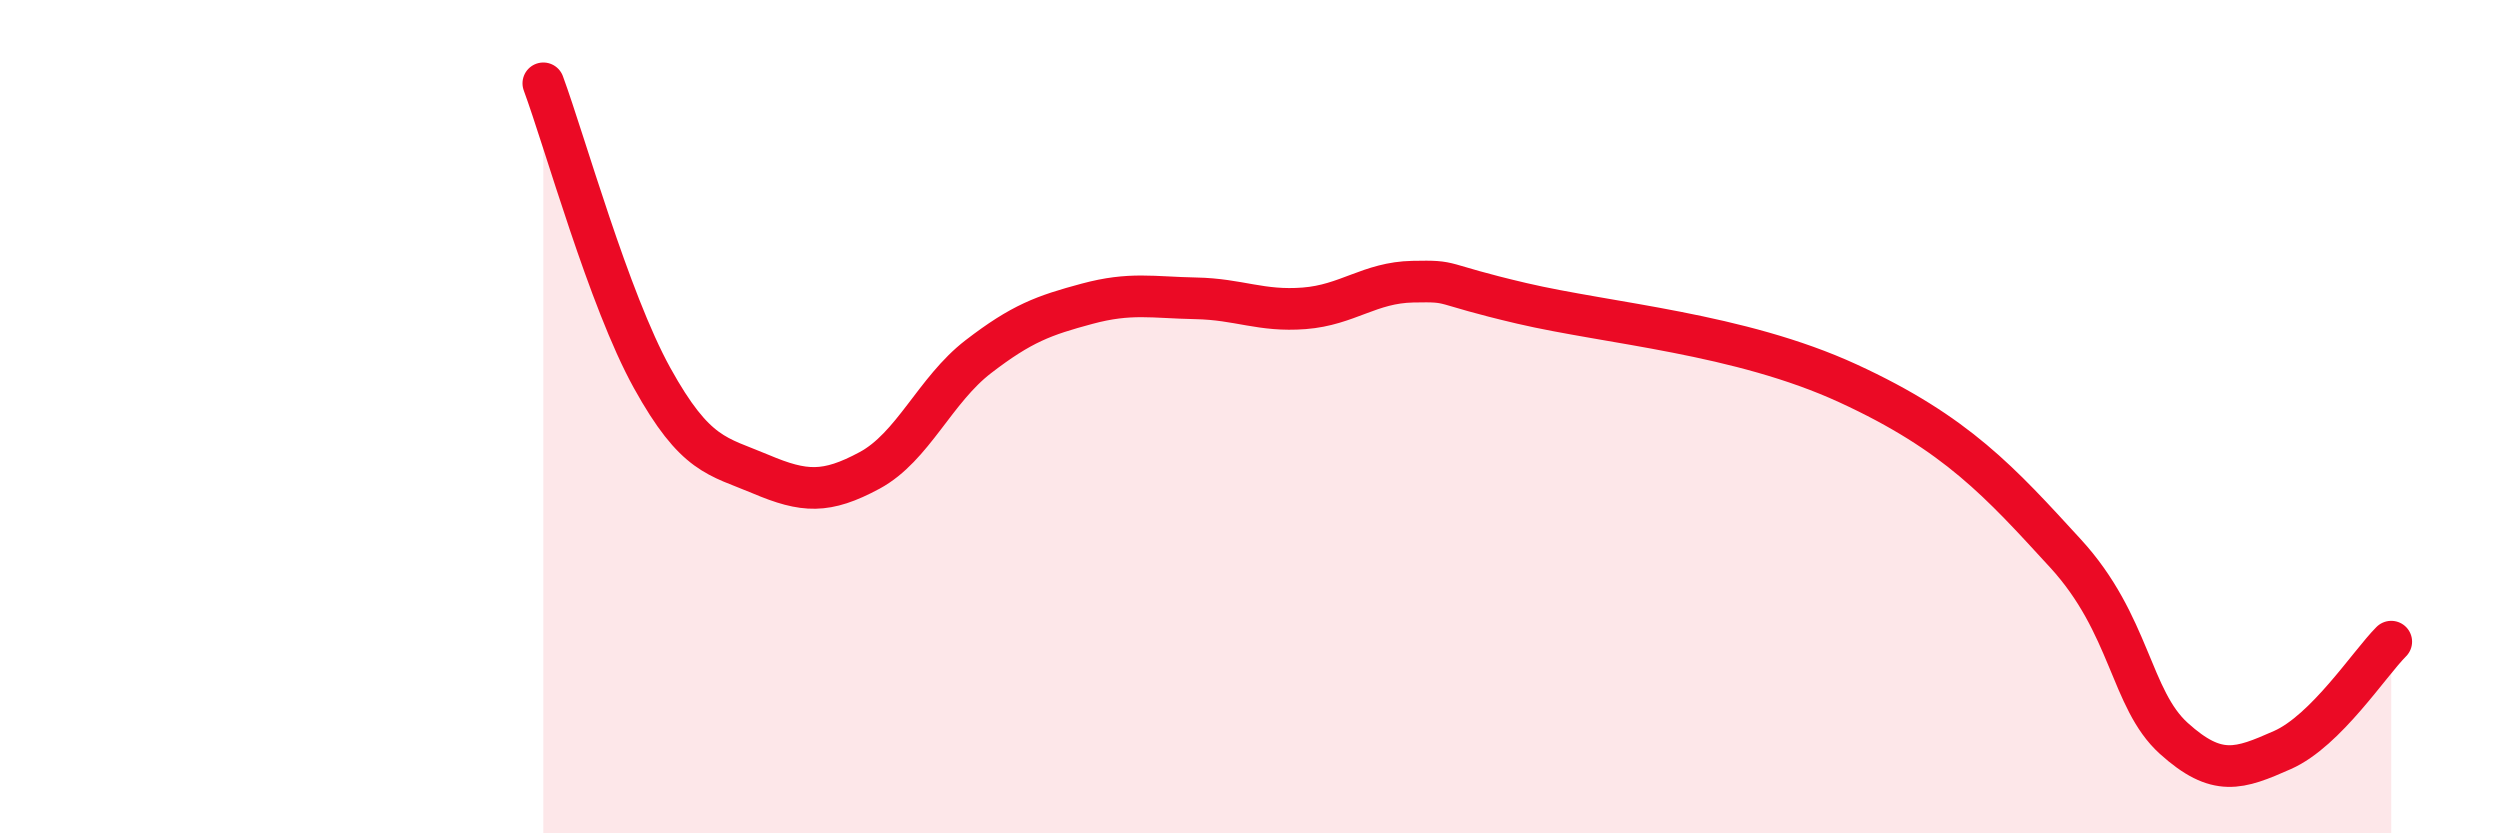
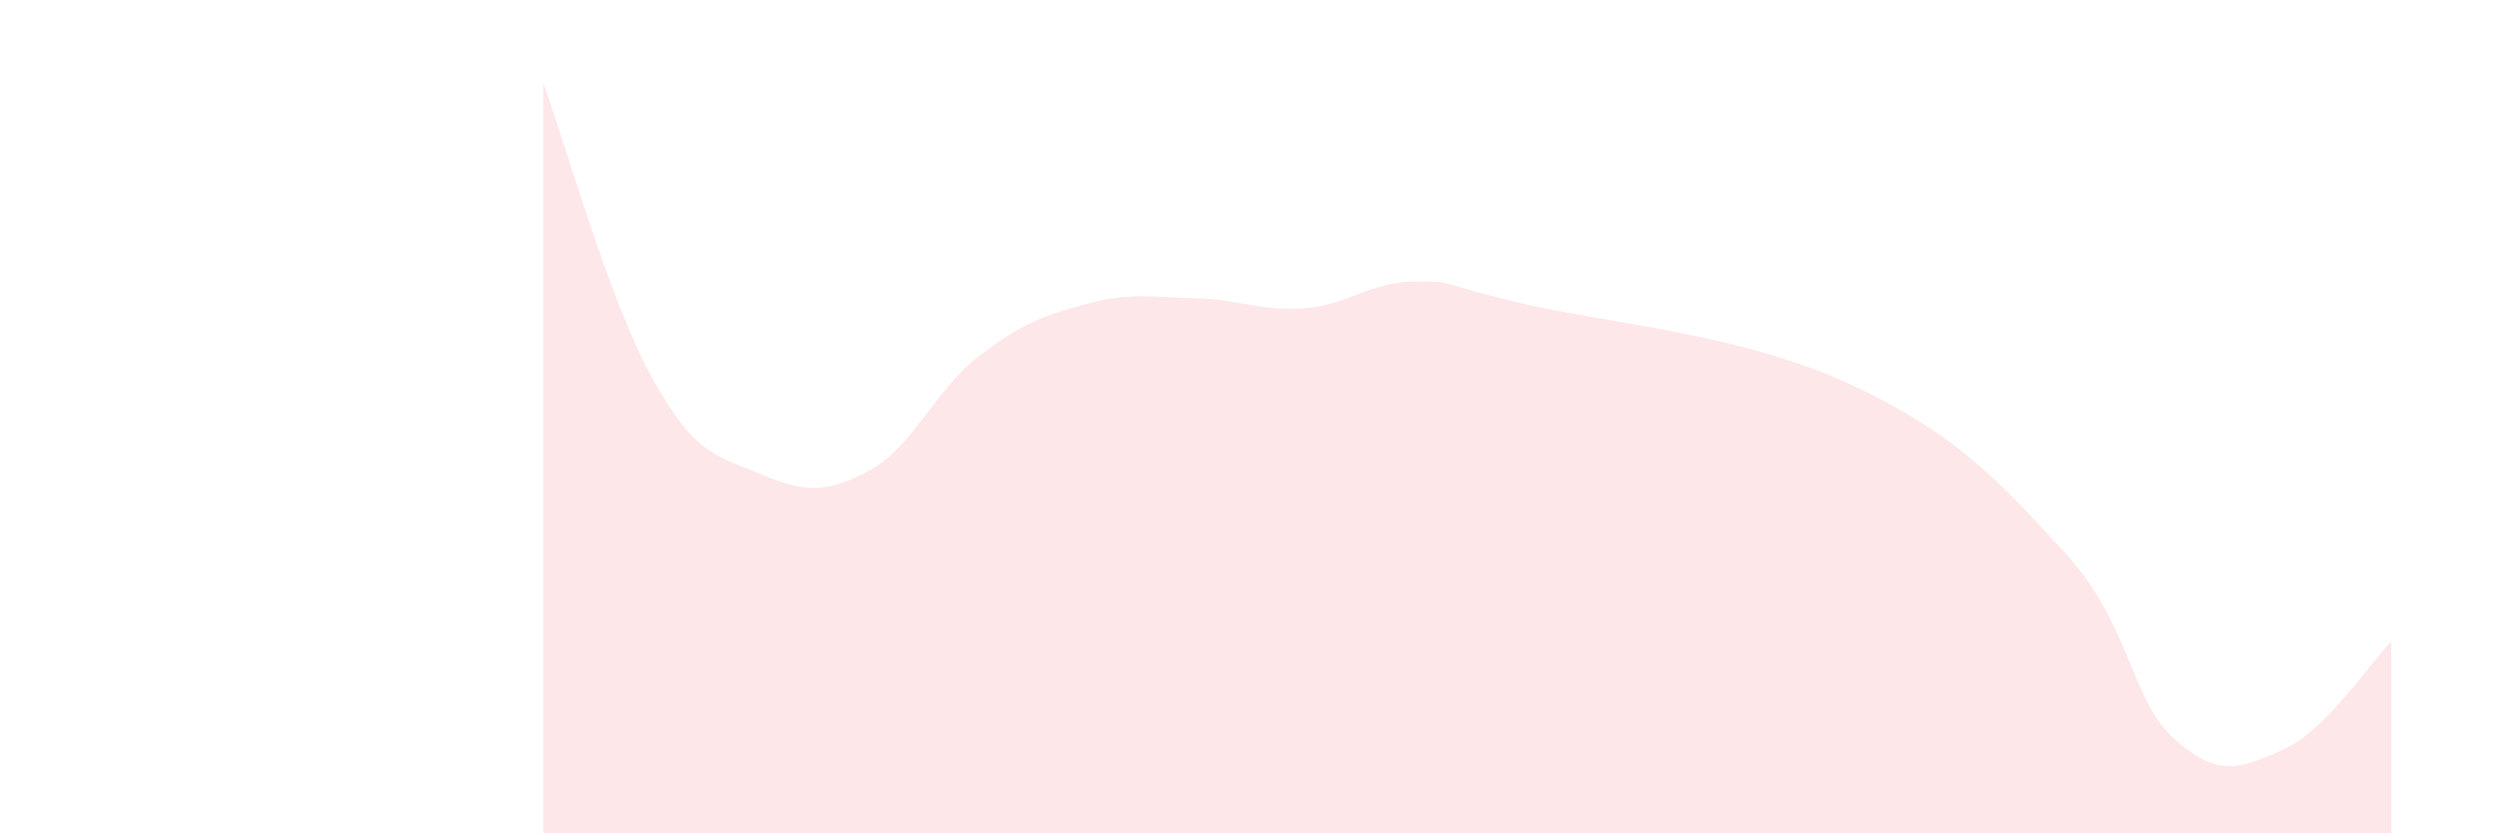
<svg xmlns="http://www.w3.org/2000/svg" width="60" height="20" viewBox="0 0 60 20">
  <path d="M 13.04,2 C 13.56,3.41 14.61,7.19 15.65,9.07 C 16.69,10.95 17.22,10.94 18.26,11.38 C 19.3,11.82 19.83,11.85 20.87,11.29 C 21.91,10.73 22.44,9.36 23.48,8.56 C 24.52,7.76 25.05,7.57 26.09,7.29 C 27.13,7.01 27.66,7.14 28.7,7.16 C 29.74,7.18 30.26,7.48 31.3,7.4 C 32.34,7.32 32.87,6.78 33.91,6.76 C 34.95,6.74 34.43,6.79 36.52,7.28 C 38.61,7.77 41.74,8 44.35,9.2 C 46.96,10.4 48.01,11.58 49.57,13.28 C 51.13,14.98 51.13,16.78 52.17,17.72 C 53.21,18.66 53.74,18.46 54.78,18 C 55.82,17.54 56.87,15.92 57.39,15.4L57.39 20L13.04 20Z" fill="#EB0A25" opacity="0.1" stroke-linecap="round" stroke-linejoin="round" />
-   <path d="M 13.04,2 C 13.56,3.41 14.61,7.19 15.65,9.07 C 16.69,10.95 17.22,10.94 18.26,11.38 C 19.3,11.82 19.83,11.85 20.87,11.29 C 21.91,10.73 22.44,9.36 23.48,8.56 C 24.52,7.76 25.05,7.57 26.09,7.29 C 27.13,7.01 27.66,7.14 28.7,7.16 C 29.74,7.18 30.26,7.48 31.3,7.4 C 32.34,7.32 32.87,6.78 33.91,6.76 C 34.95,6.74 34.43,6.79 36.52,7.28 C 38.61,7.77 41.74,8 44.35,9.2 C 46.96,10.4 48.01,11.58 49.57,13.28 C 51.13,14.98 51.13,16.78 52.17,17.72 C 53.21,18.66 53.74,18.46 54.78,18 C 55.82,17.54 56.87,15.92 57.39,15.4" stroke="#EB0A25" stroke-width="1" fill="none" stroke-linecap="round" stroke-linejoin="round" />
</svg>